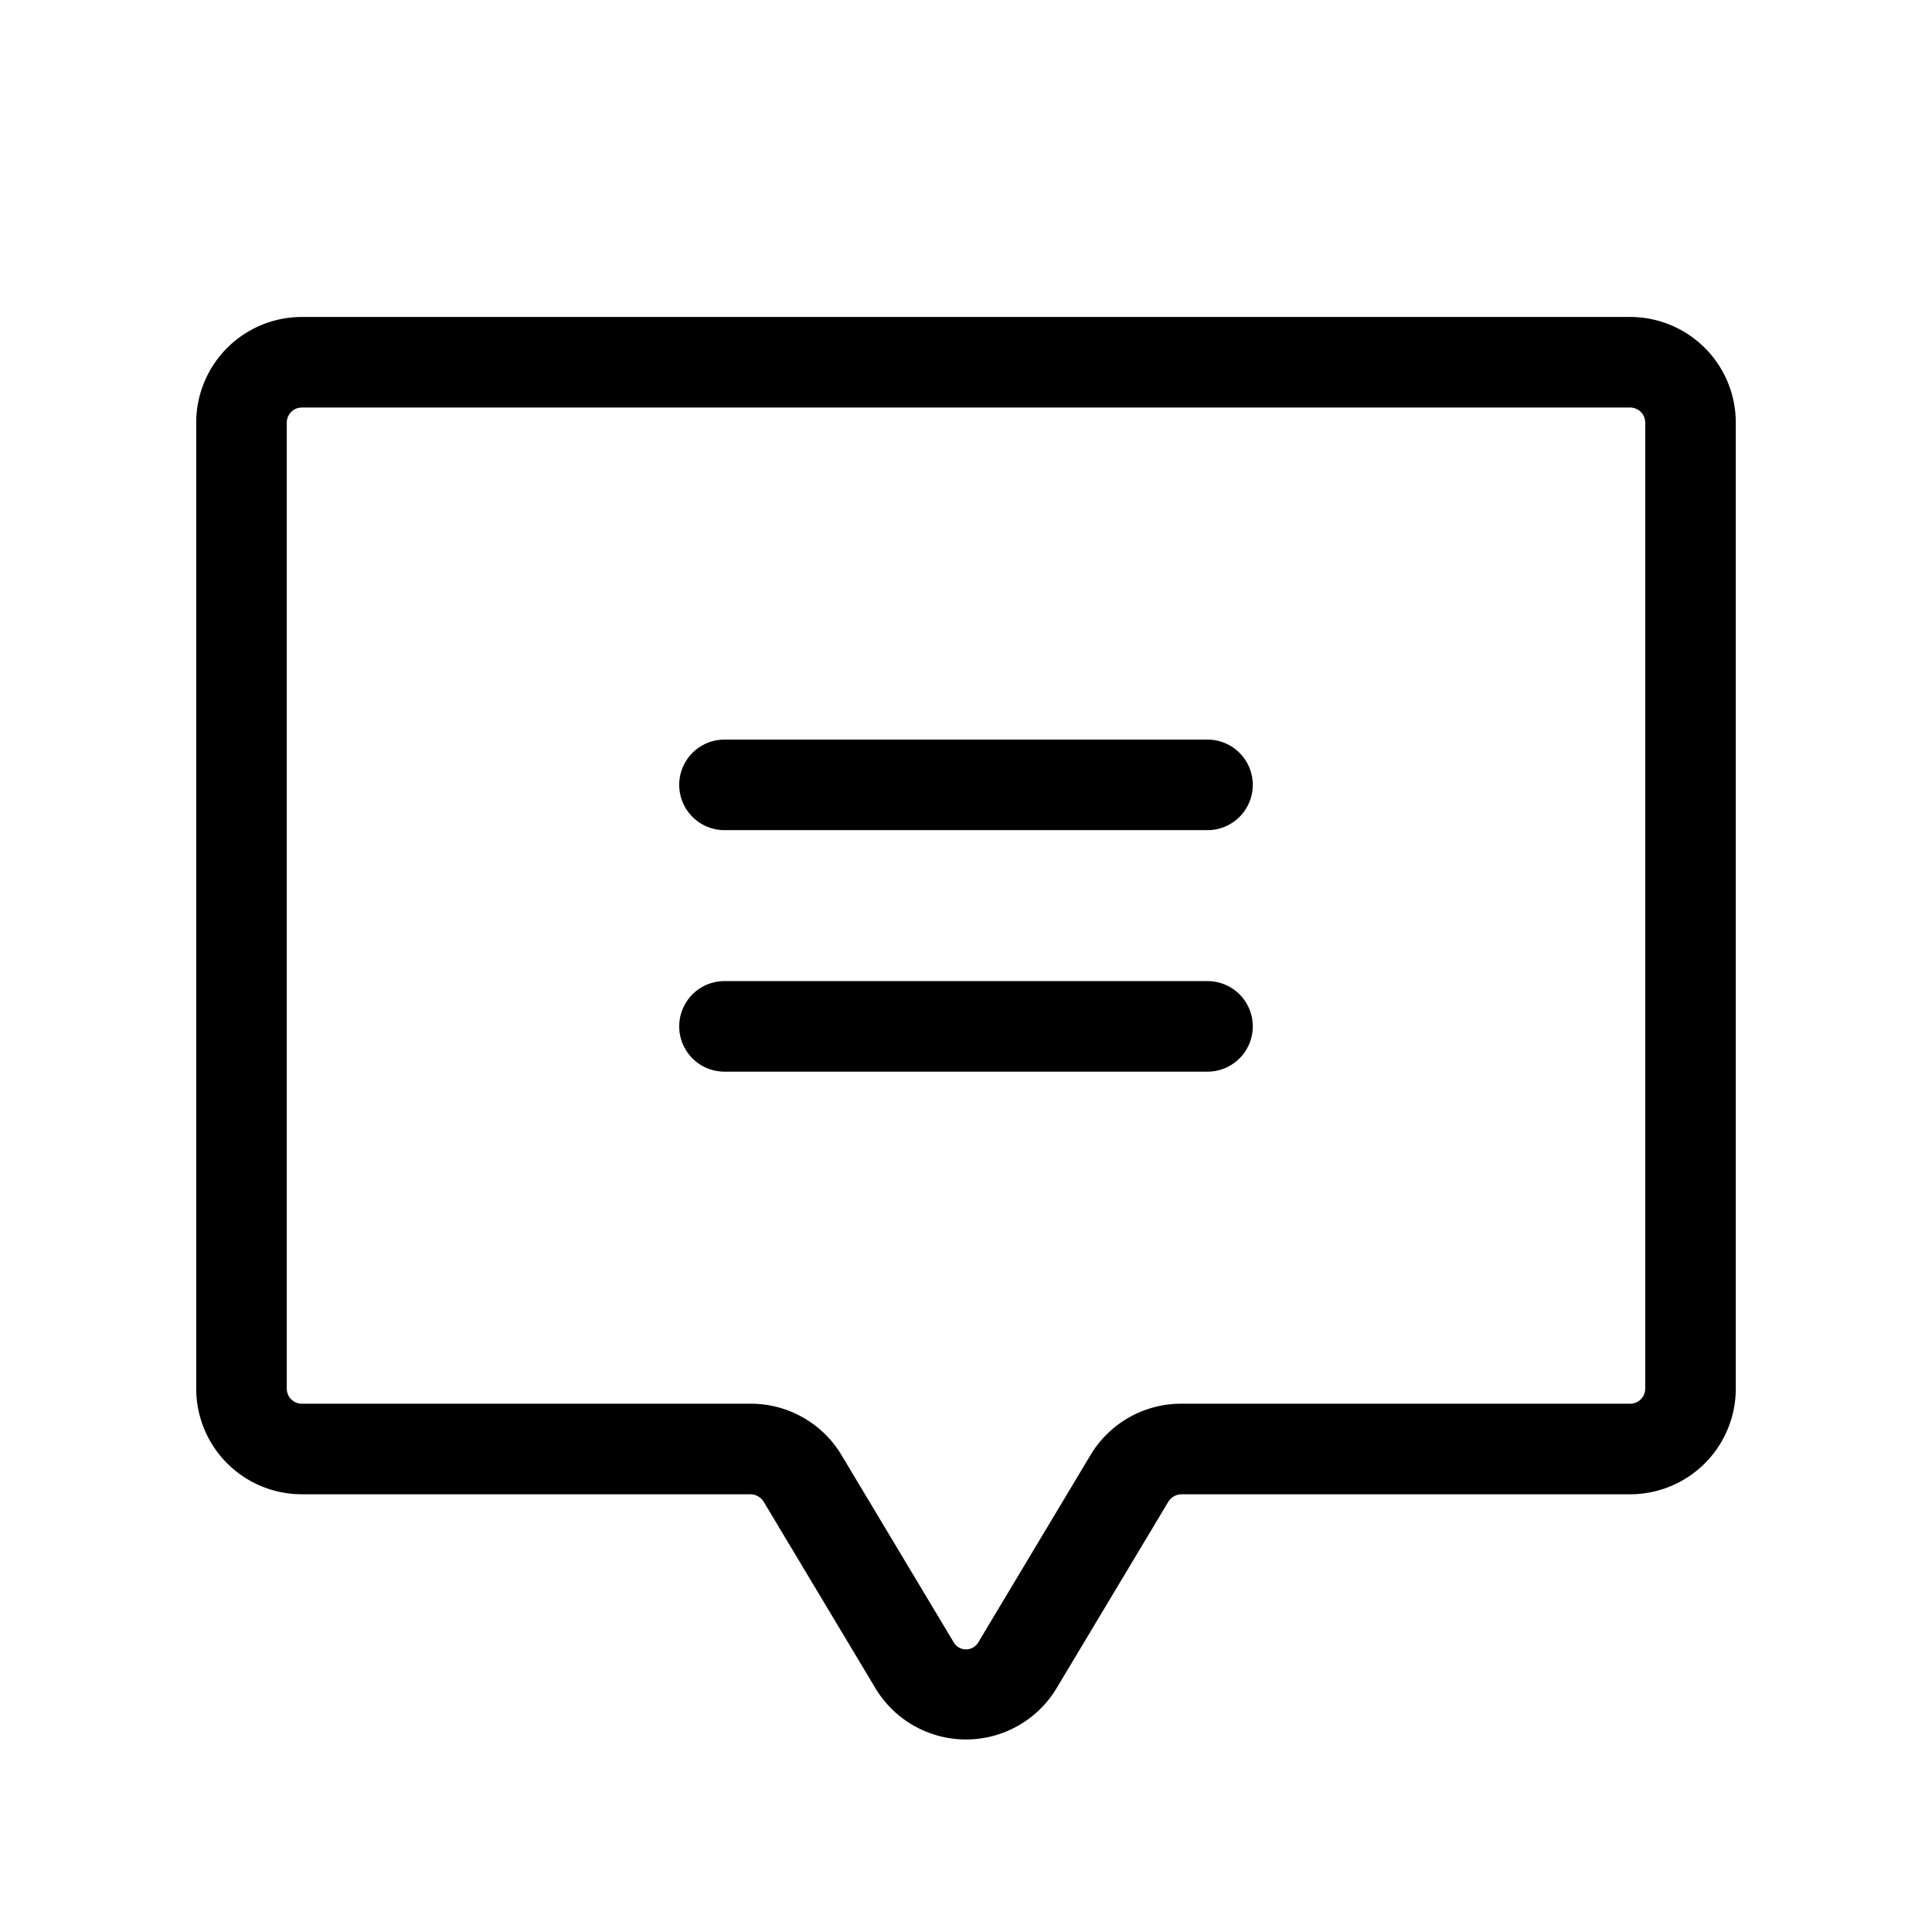
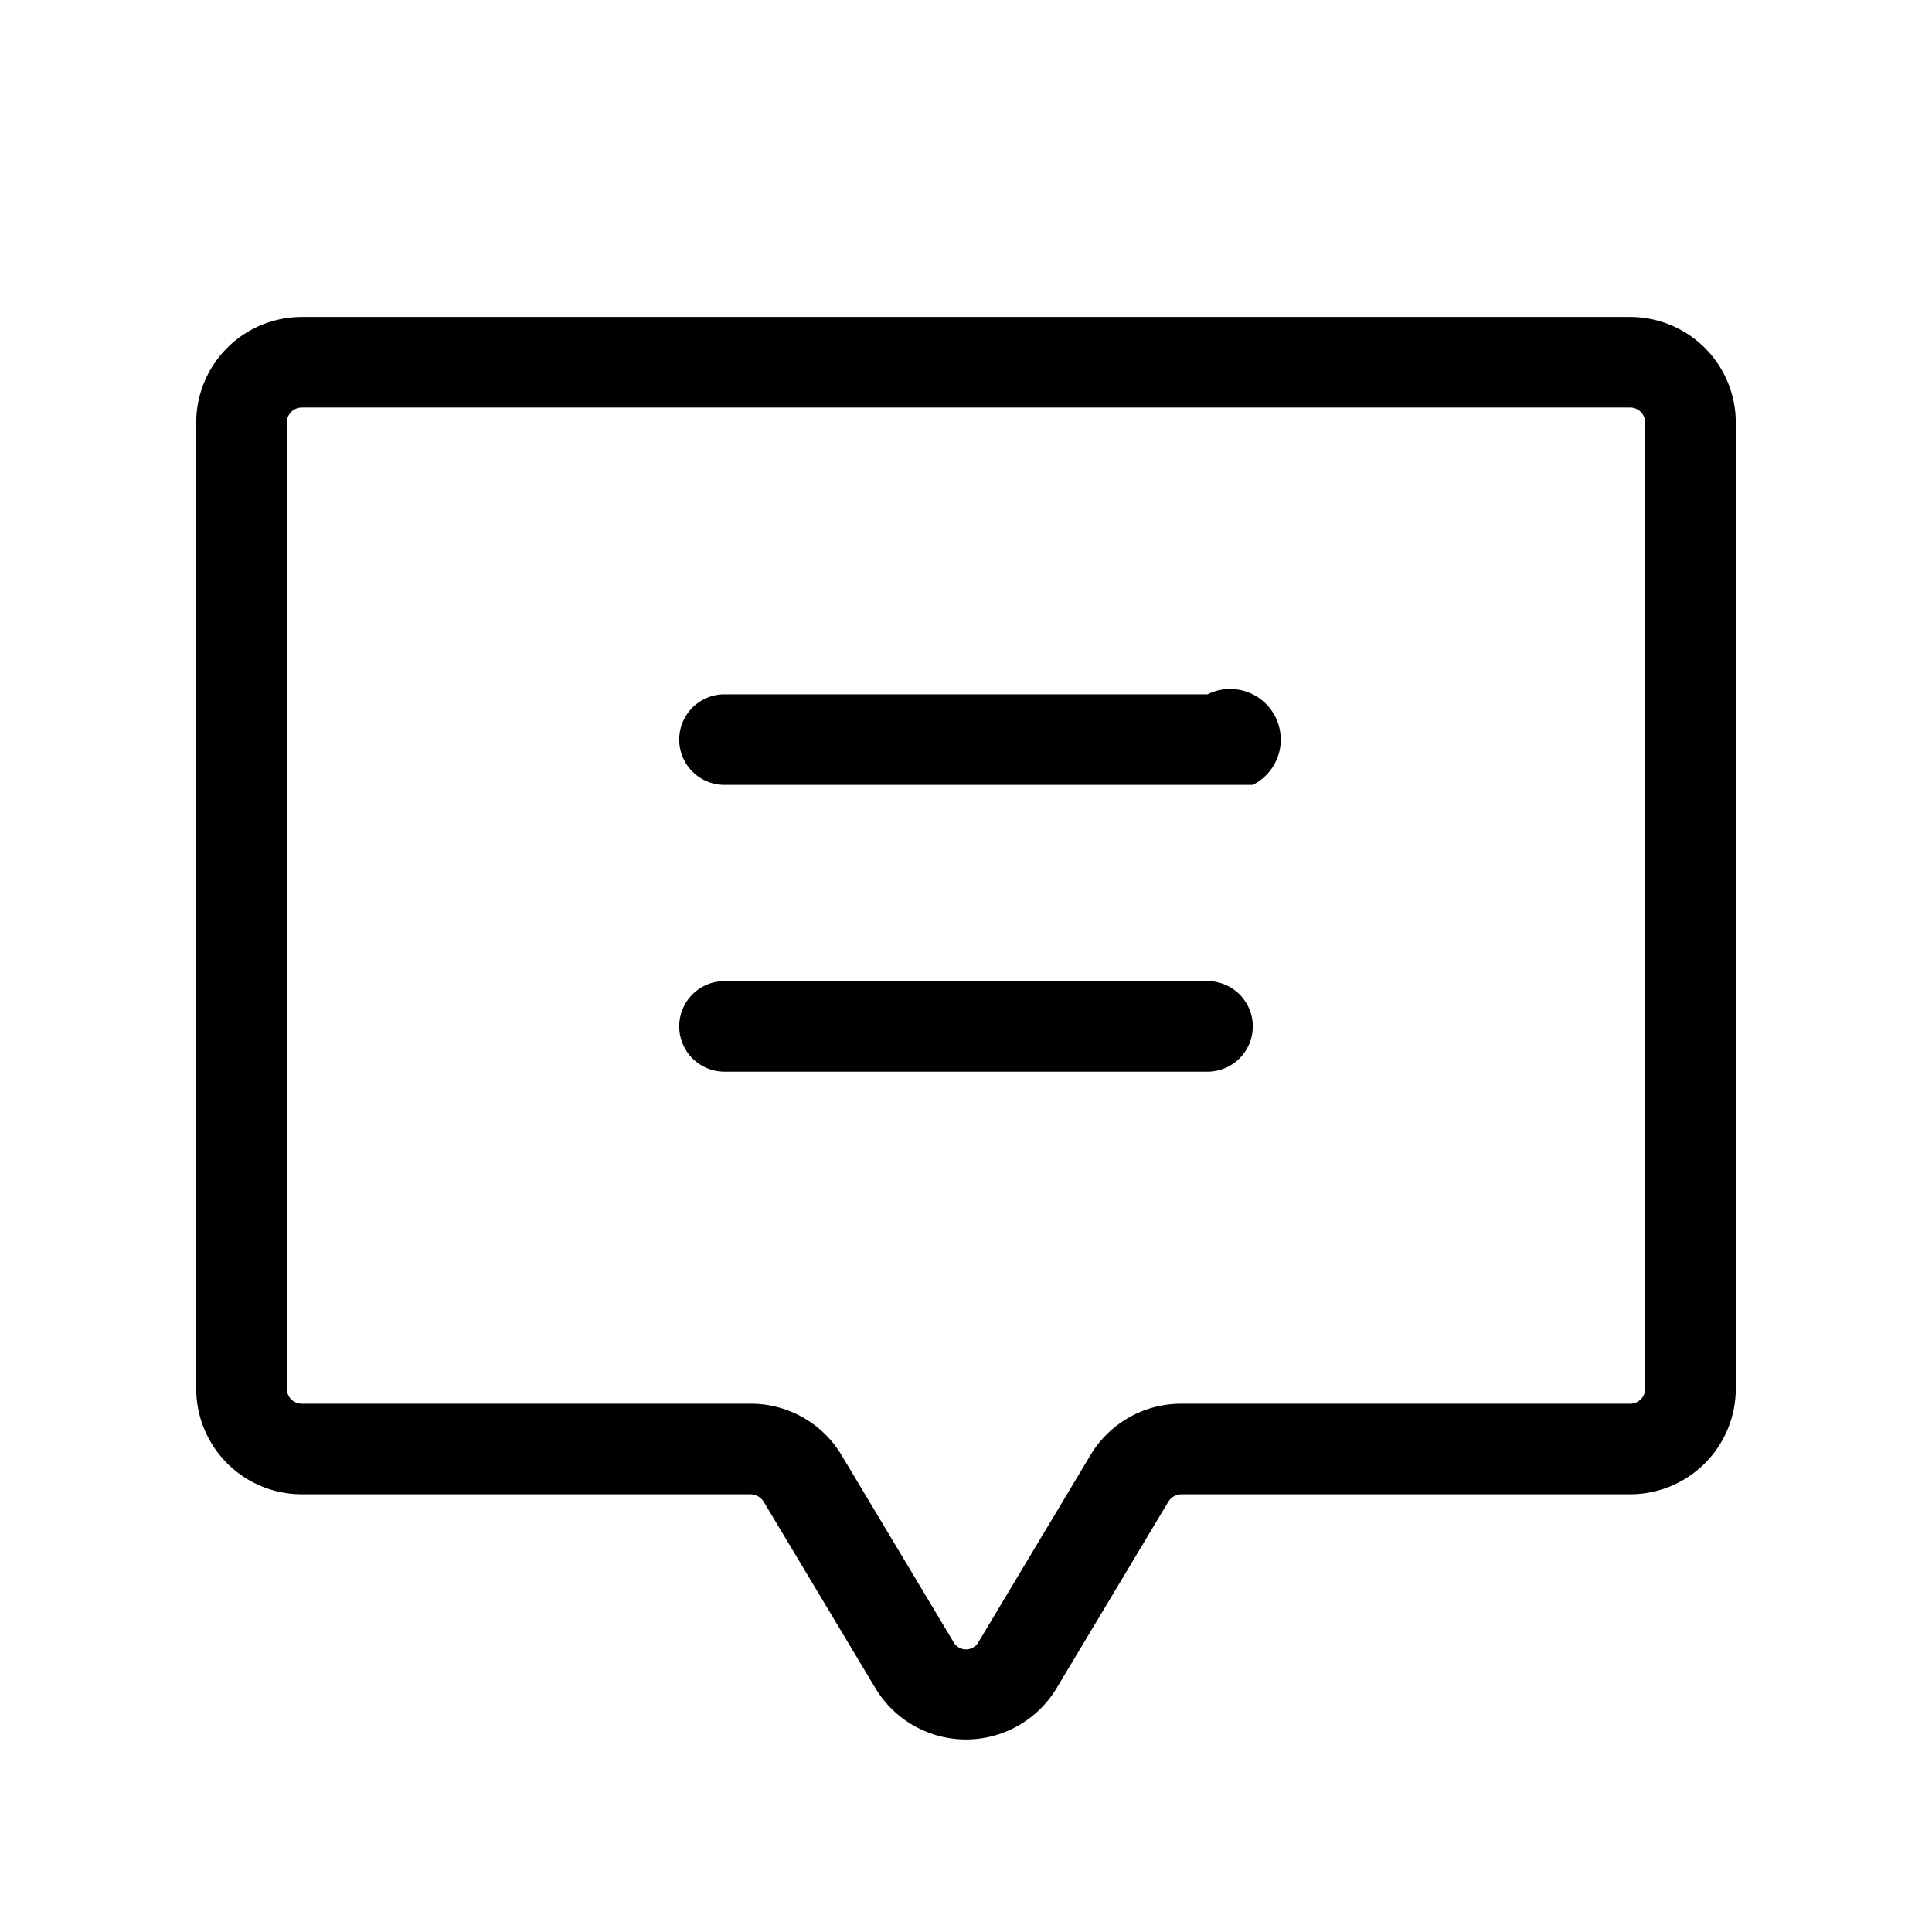
<svg xmlns="http://www.w3.org/2000/svg" viewBox="0 0 256 256" fill="currentColor">
-   <path d="M166,104a6,6,0,0,1-6,6H96a6,6,0,0,1,0-12h64A6,6,0,0,1,166,104Zm-6,26H96a6,6,0,0,0,0,12h64a6,6,0,0,0,0-12Zm70-74V184a14,14,0,0,1-14,14H156.5a2.1,2.1,0,0,0-1.7,1L140,223.7a14,14,0,0,1-24,0L101.2,199a2.1,2.1,0,0,0-1.7-1H40a14,14,0,0,1-14-14V56A14,14,0,0,1,40,42H216A14,14,0,0,1,230,56Zm-12,0a2,2,0,0,0-2-2H40a2,2,0,0,0-2,2V184a2,2,0,0,0,2,2H99.5a14,14,0,0,1,12,6.8l14.8,24.7a1.9,1.9,0,0,0,3.4,0l14.8-24.7a14,14,0,0,1,12-6.8H216a2,2,0,0,0,2-2Z" />
+   <path d="M166,104H96a6,6,0,0,1,0-12h64A6,6,0,0,1,166,104Zm-6,26H96a6,6,0,0,0,0,12h64a6,6,0,0,0,0-12Zm70-74V184a14,14,0,0,1-14,14H156.5a2.1,2.1,0,0,0-1.7,1L140,223.7a14,14,0,0,1-24,0L101.2,199a2.1,2.1,0,0,0-1.7-1H40a14,14,0,0,1-14-14V56A14,14,0,0,1,40,42H216A14,14,0,0,1,230,56Zm-12,0a2,2,0,0,0-2-2H40a2,2,0,0,0-2,2V184a2,2,0,0,0,2,2H99.5a14,14,0,0,1,12,6.8l14.8,24.7a1.9,1.9,0,0,0,3.4,0l14.8-24.7a14,14,0,0,1,12-6.8H216a2,2,0,0,0,2-2Z" />
</svg>